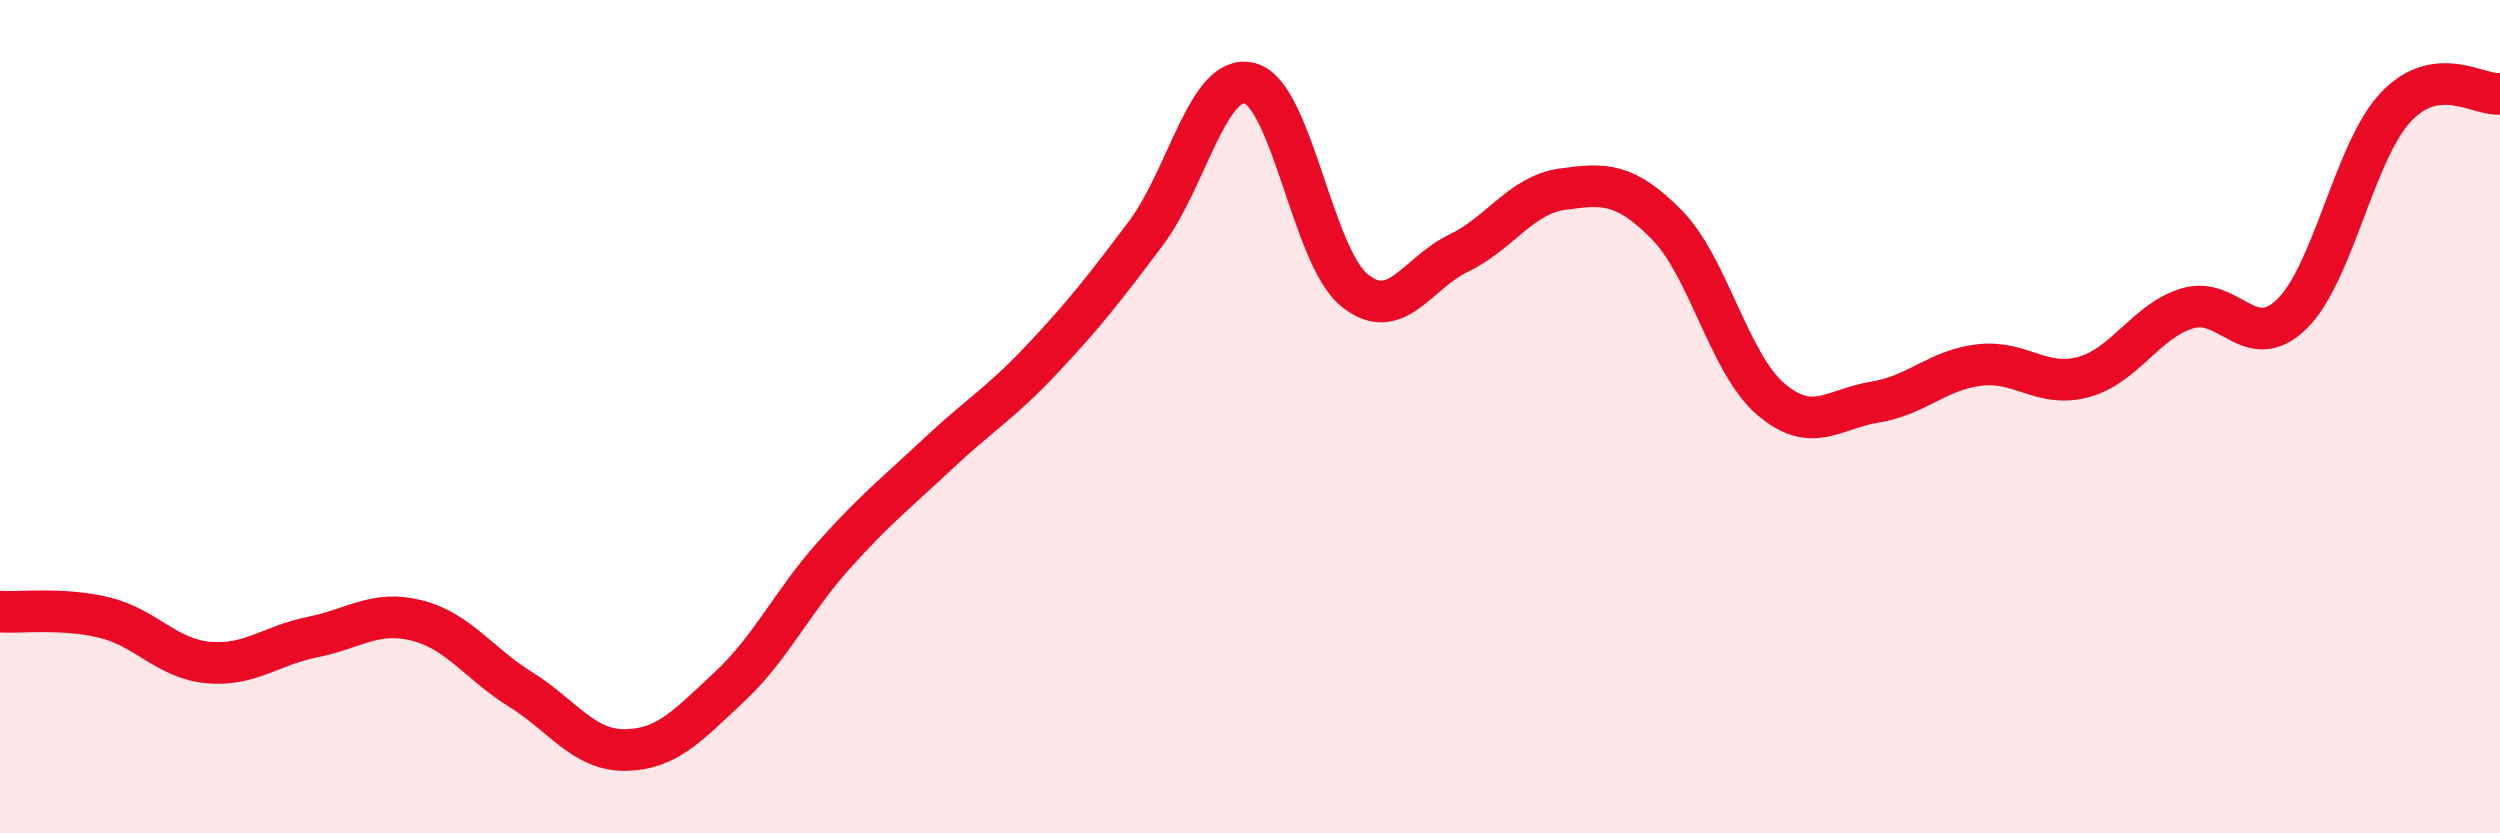
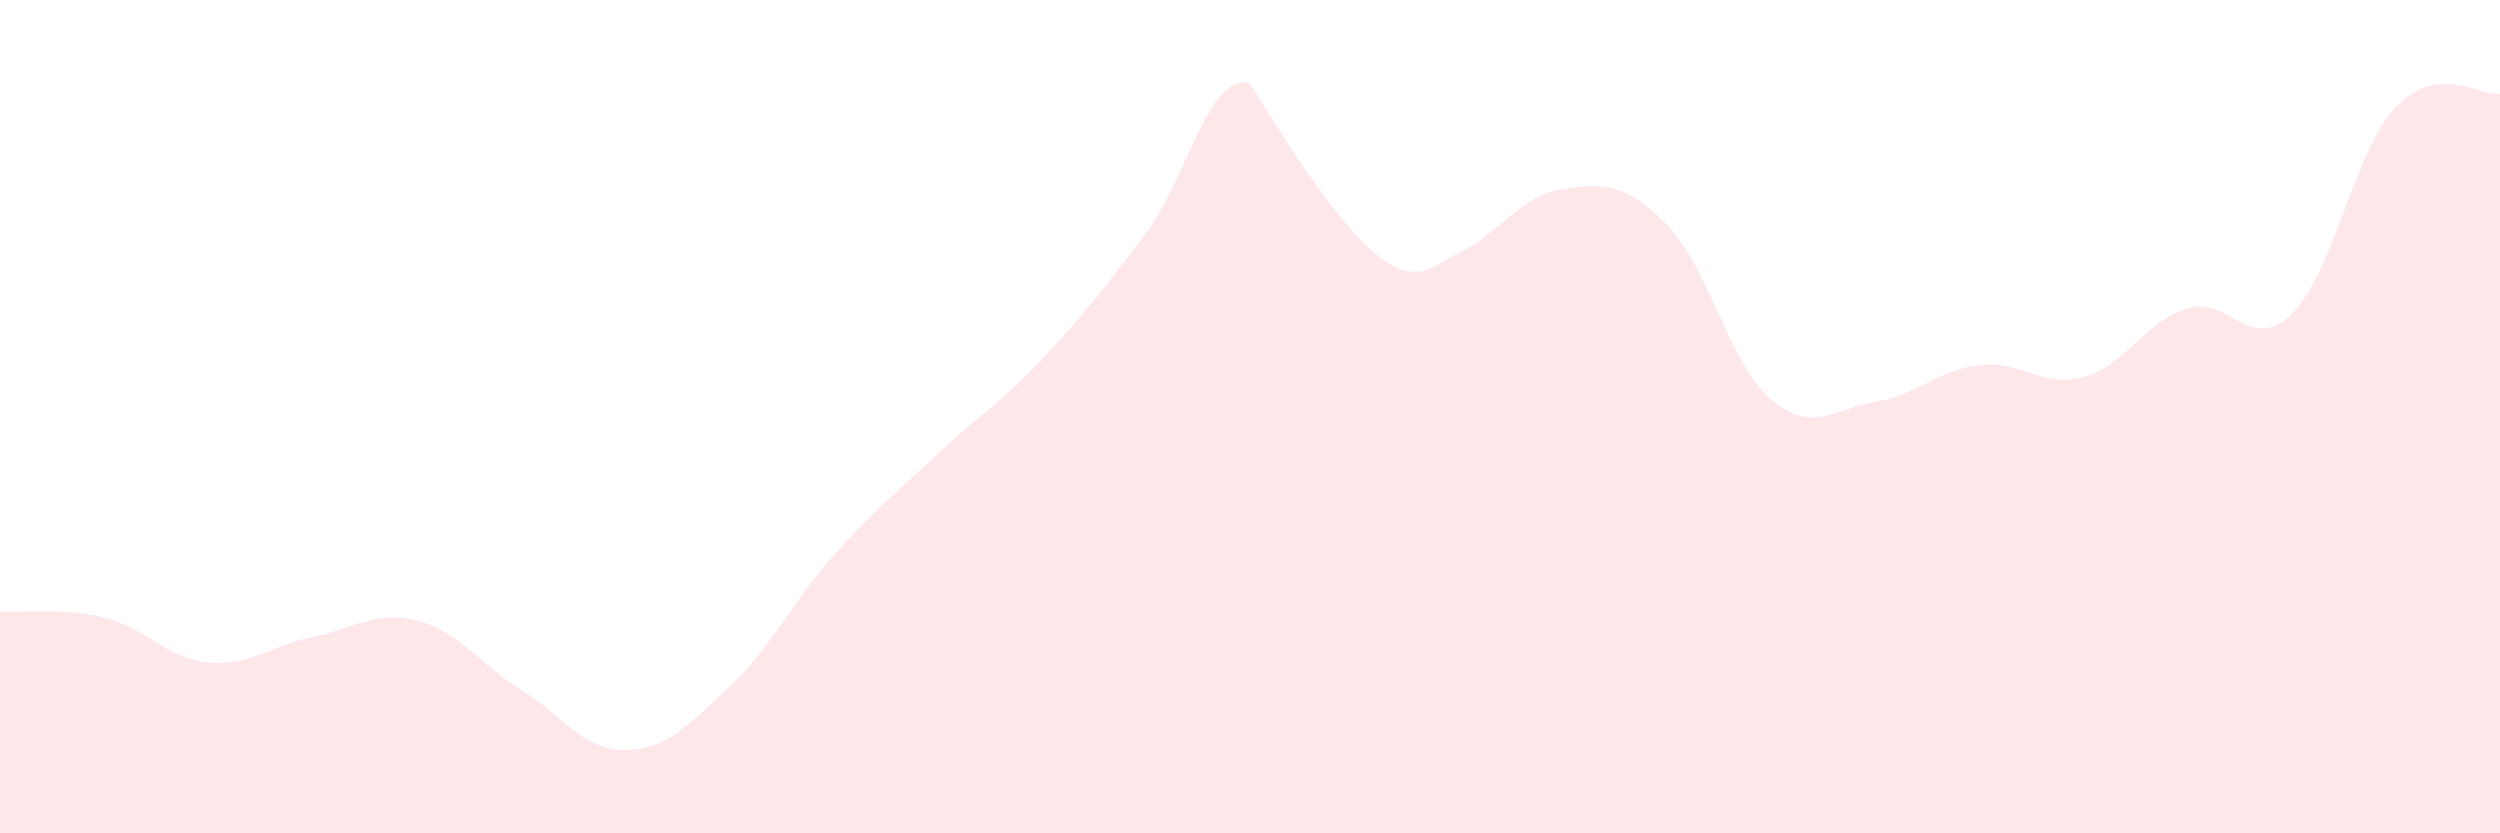
<svg xmlns="http://www.w3.org/2000/svg" width="60" height="20" viewBox="0 0 60 20">
-   <path d="M 0,14.68 C 0.5,14.71 1.5,14.58 2.5,14.82 C 3.5,15.06 4,15.81 5,15.9 C 6,15.99 6.5,15.49 7.5,15.29 C 8.5,15.09 9,14.64 10,14.89 C 11,15.14 11.5,15.93 12.5,16.55 C 13.5,17.17 14,18.01 15,18 C 16,17.99 16.5,17.42 17.5,16.49 C 18.5,15.56 19,14.46 20,13.34 C 21,12.22 21.5,11.84 22.5,10.9 C 23.5,9.96 24,9.69 25,8.63 C 26,7.57 26.5,6.93 27.5,5.6 C 28.5,4.27 29,1.73 30,2 C 31,2.27 31.5,6.14 32.5,6.96 C 33.5,7.78 34,6.56 35,6.08 C 36,5.6 36.5,4.68 37.5,4.54 C 38.5,4.4 39,4.38 40,5.39 C 41,6.4 41.5,8.73 42.5,9.58 C 43.5,10.43 44,9.81 45,9.65 C 46,9.49 46.5,8.88 47.5,8.76 C 48.5,8.64 49,9.32 50,9.05 C 51,8.78 51.5,7.7 52.5,7.4 C 53.5,7.1 54,8.51 55,7.54 C 56,6.57 56.5,3.63 57.5,2.57 C 58.5,1.51 59.5,2.31 60,2.25L60 20L0 20Z" fill="#EB0A25" opacity="0.1" stroke-linecap="round" stroke-linejoin="round" />
-   <path d="M 0,14.68 C 0.5,14.71 1.5,14.58 2.5,14.82 C 3.5,15.06 4,15.81 5,15.9 C 6,15.99 6.5,15.49 7.5,15.29 C 8.5,15.09 9,14.64 10,14.89 C 11,15.14 11.5,15.93 12.5,16.55 C 13.5,17.17 14,18.01 15,18 C 16,17.99 16.5,17.42 17.5,16.49 C 18.5,15.56 19,14.46 20,13.34 C 21,12.22 21.5,11.84 22.5,10.9 C 23.5,9.96 24,9.69 25,8.63 C 26,7.57 26.5,6.93 27.5,5.6 C 28.5,4.27 29,1.73 30,2 C 31,2.27 31.5,6.14 32.5,6.96 C 33.5,7.78 34,6.56 35,6.08 C 36,5.6 36.5,4.68 37.5,4.54 C 38.5,4.4 39,4.38 40,5.39 C 41,6.4 41.5,8.73 42.5,9.58 C 43.5,10.43 44,9.81 45,9.65 C 46,9.49 46.5,8.88 47.5,8.76 C 48.5,8.64 49,9.32 50,9.05 C 51,8.78 51.5,7.7 52.5,7.4 C 53.5,7.1 54,8.51 55,7.54 C 56,6.57 56.5,3.63 57.5,2.57 C 58.5,1.51 59.5,2.31 60,2.25" stroke="#EB0A25" stroke-width="1" fill="none" stroke-linecap="round" stroke-linejoin="round" />
+   <path d="M 0,14.68 C 0.5,14.71 1.5,14.58 2.5,14.82 C 3.5,15.06 4,15.81 5,15.9 C 6,15.99 6.5,15.49 7.5,15.29 C 8.5,15.09 9,14.64 10,14.89 C 11,15.14 11.5,15.93 12.5,16.55 C 13.5,17.17 14,18.01 15,18 C 16,17.99 16.5,17.42 17.5,16.49 C 18.5,15.56 19,14.46 20,13.34 C 21,12.22 21.5,11.84 22.5,10.9 C 23.5,9.96 24,9.69 25,8.63 C 26,7.57 26.5,6.93 27.5,5.6 C 28.5,4.27 29,1.73 30,2 C 33.5,7.78 34,6.56 35,6.08 C 36,5.6 36.5,4.68 37.5,4.54 C 38.5,4.4 39,4.38 40,5.39 C 41,6.4 41.5,8.73 42.5,9.58 C 43.5,10.43 44,9.81 45,9.65 C 46,9.49 46.5,8.88 47.5,8.76 C 48.5,8.64 49,9.32 50,9.05 C 51,8.78 51.5,7.7 52.5,7.4 C 53.5,7.1 54,8.51 55,7.54 C 56,6.57 56.5,3.63 57.5,2.57 C 58.5,1.51 59.5,2.31 60,2.25L60 20L0 20Z" fill="#EB0A25" opacity="0.1" stroke-linecap="round" stroke-linejoin="round" />
</svg>